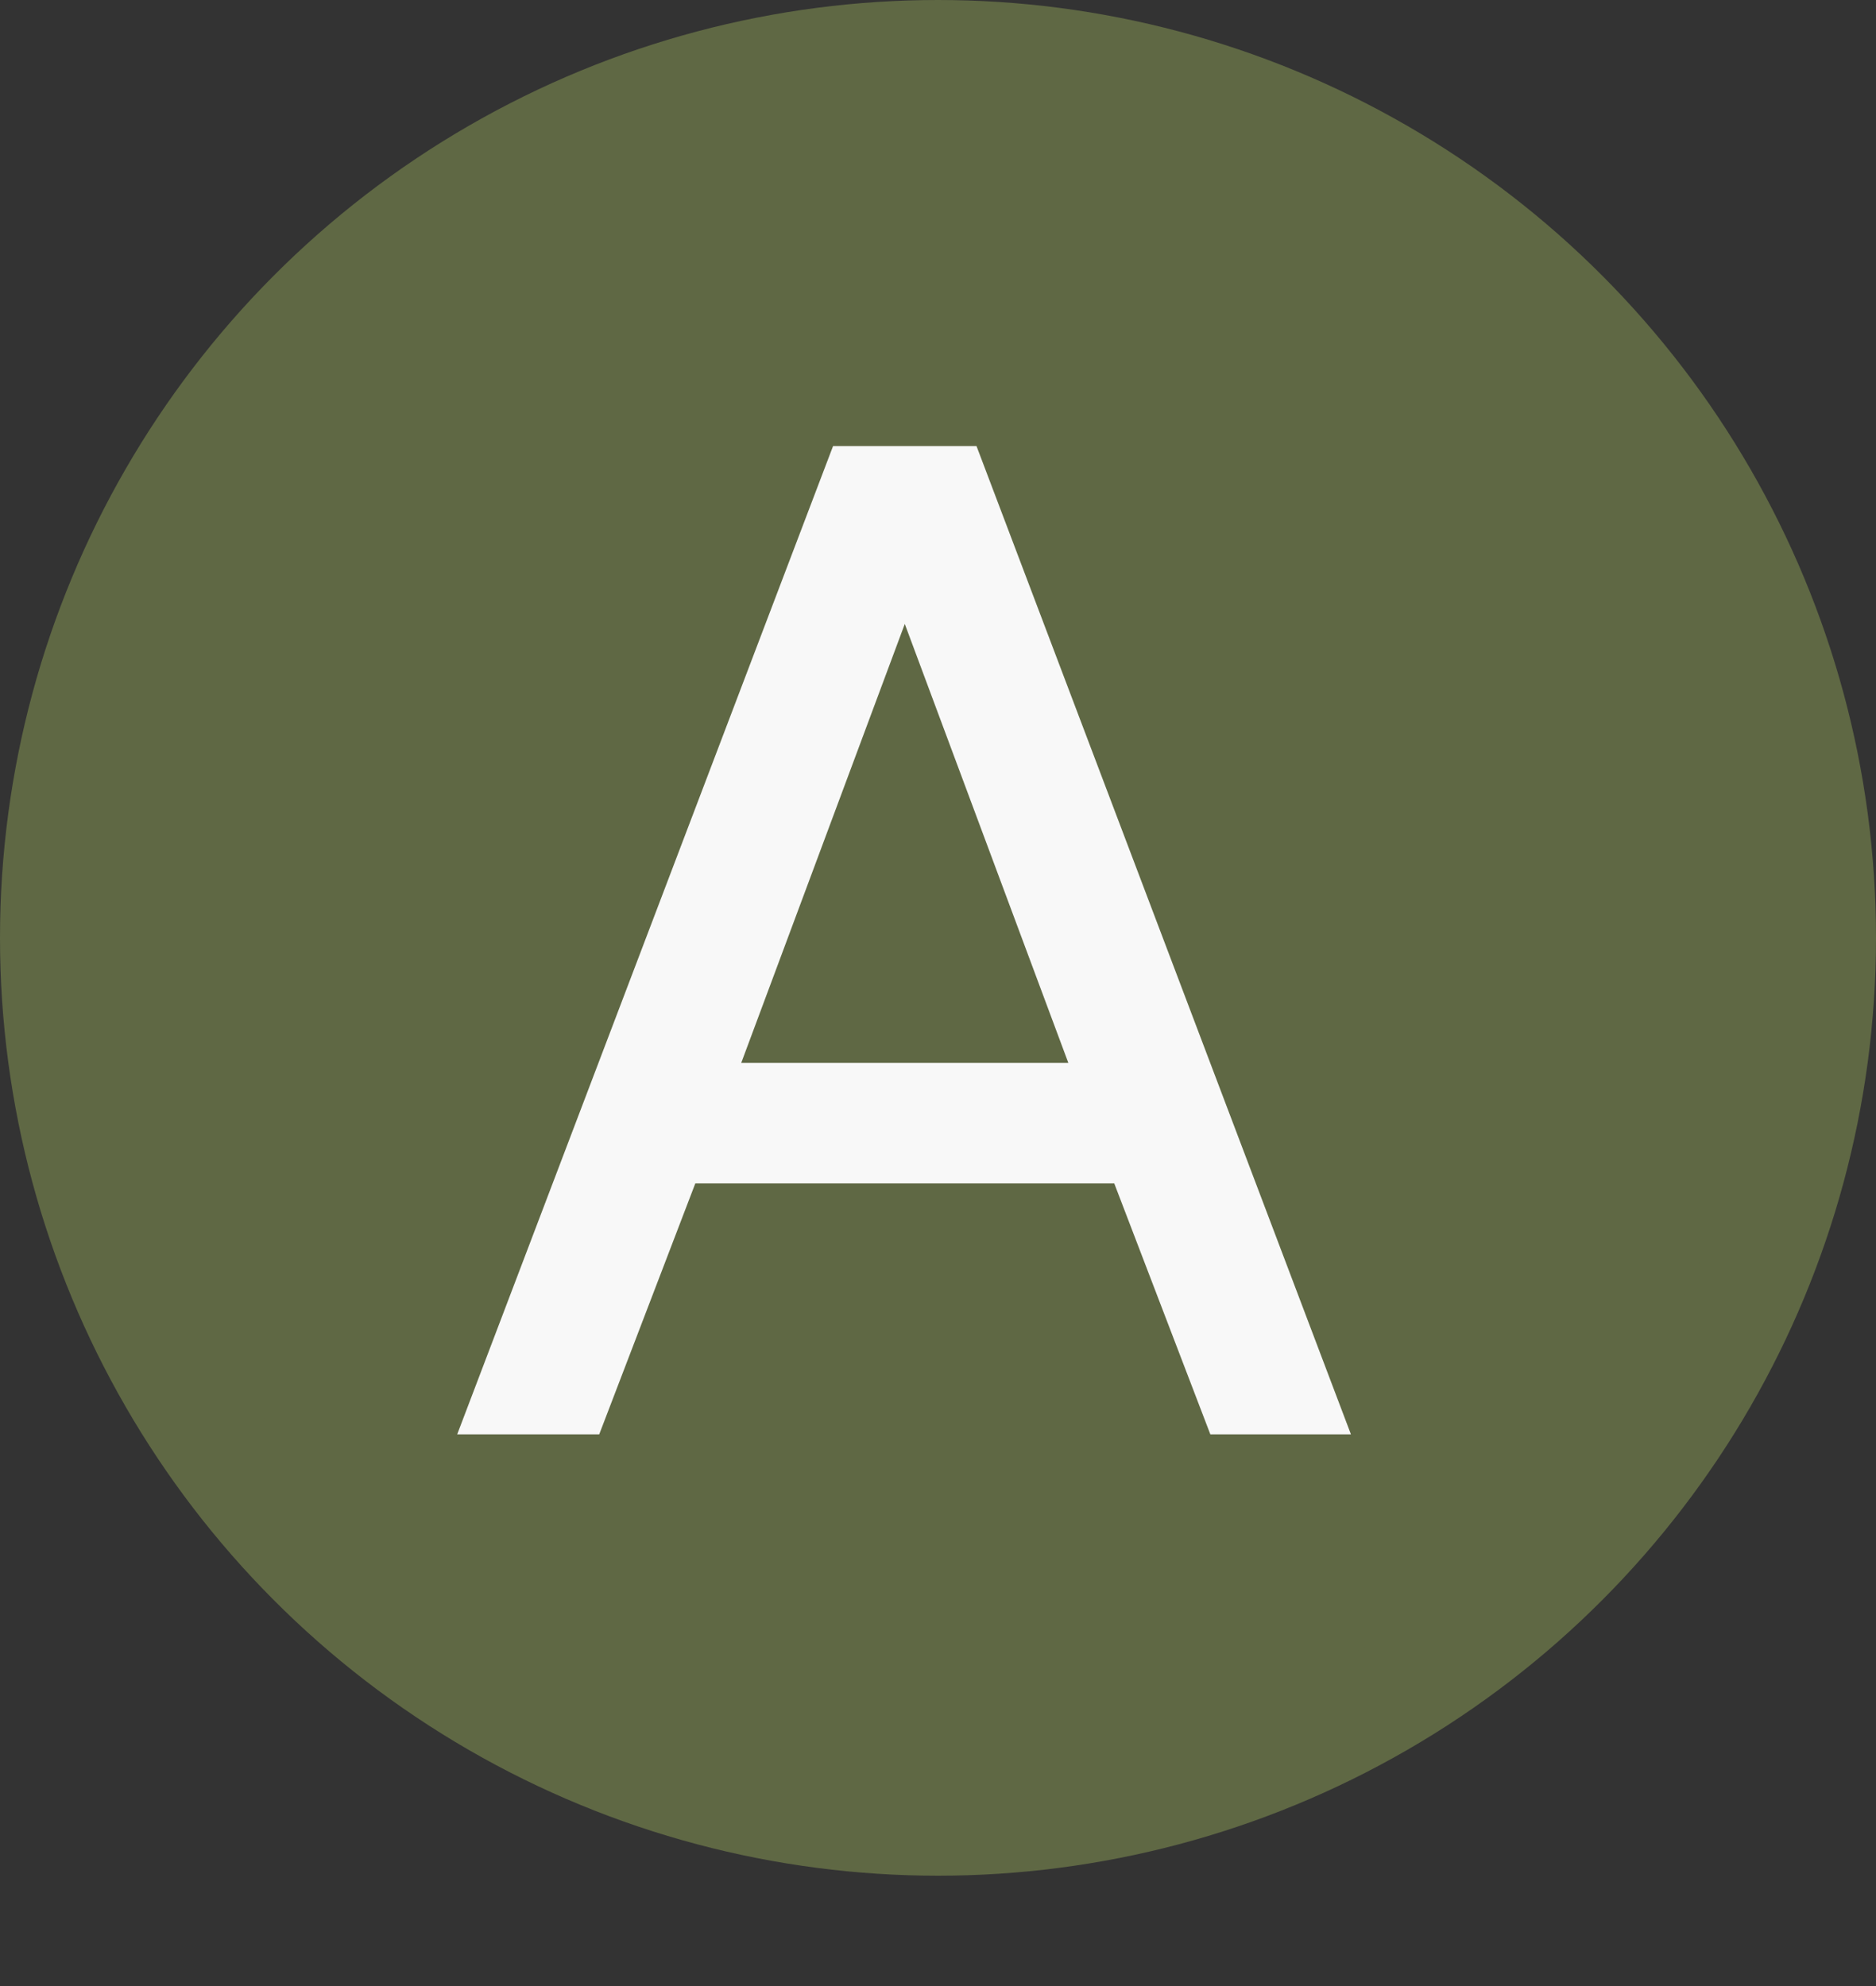
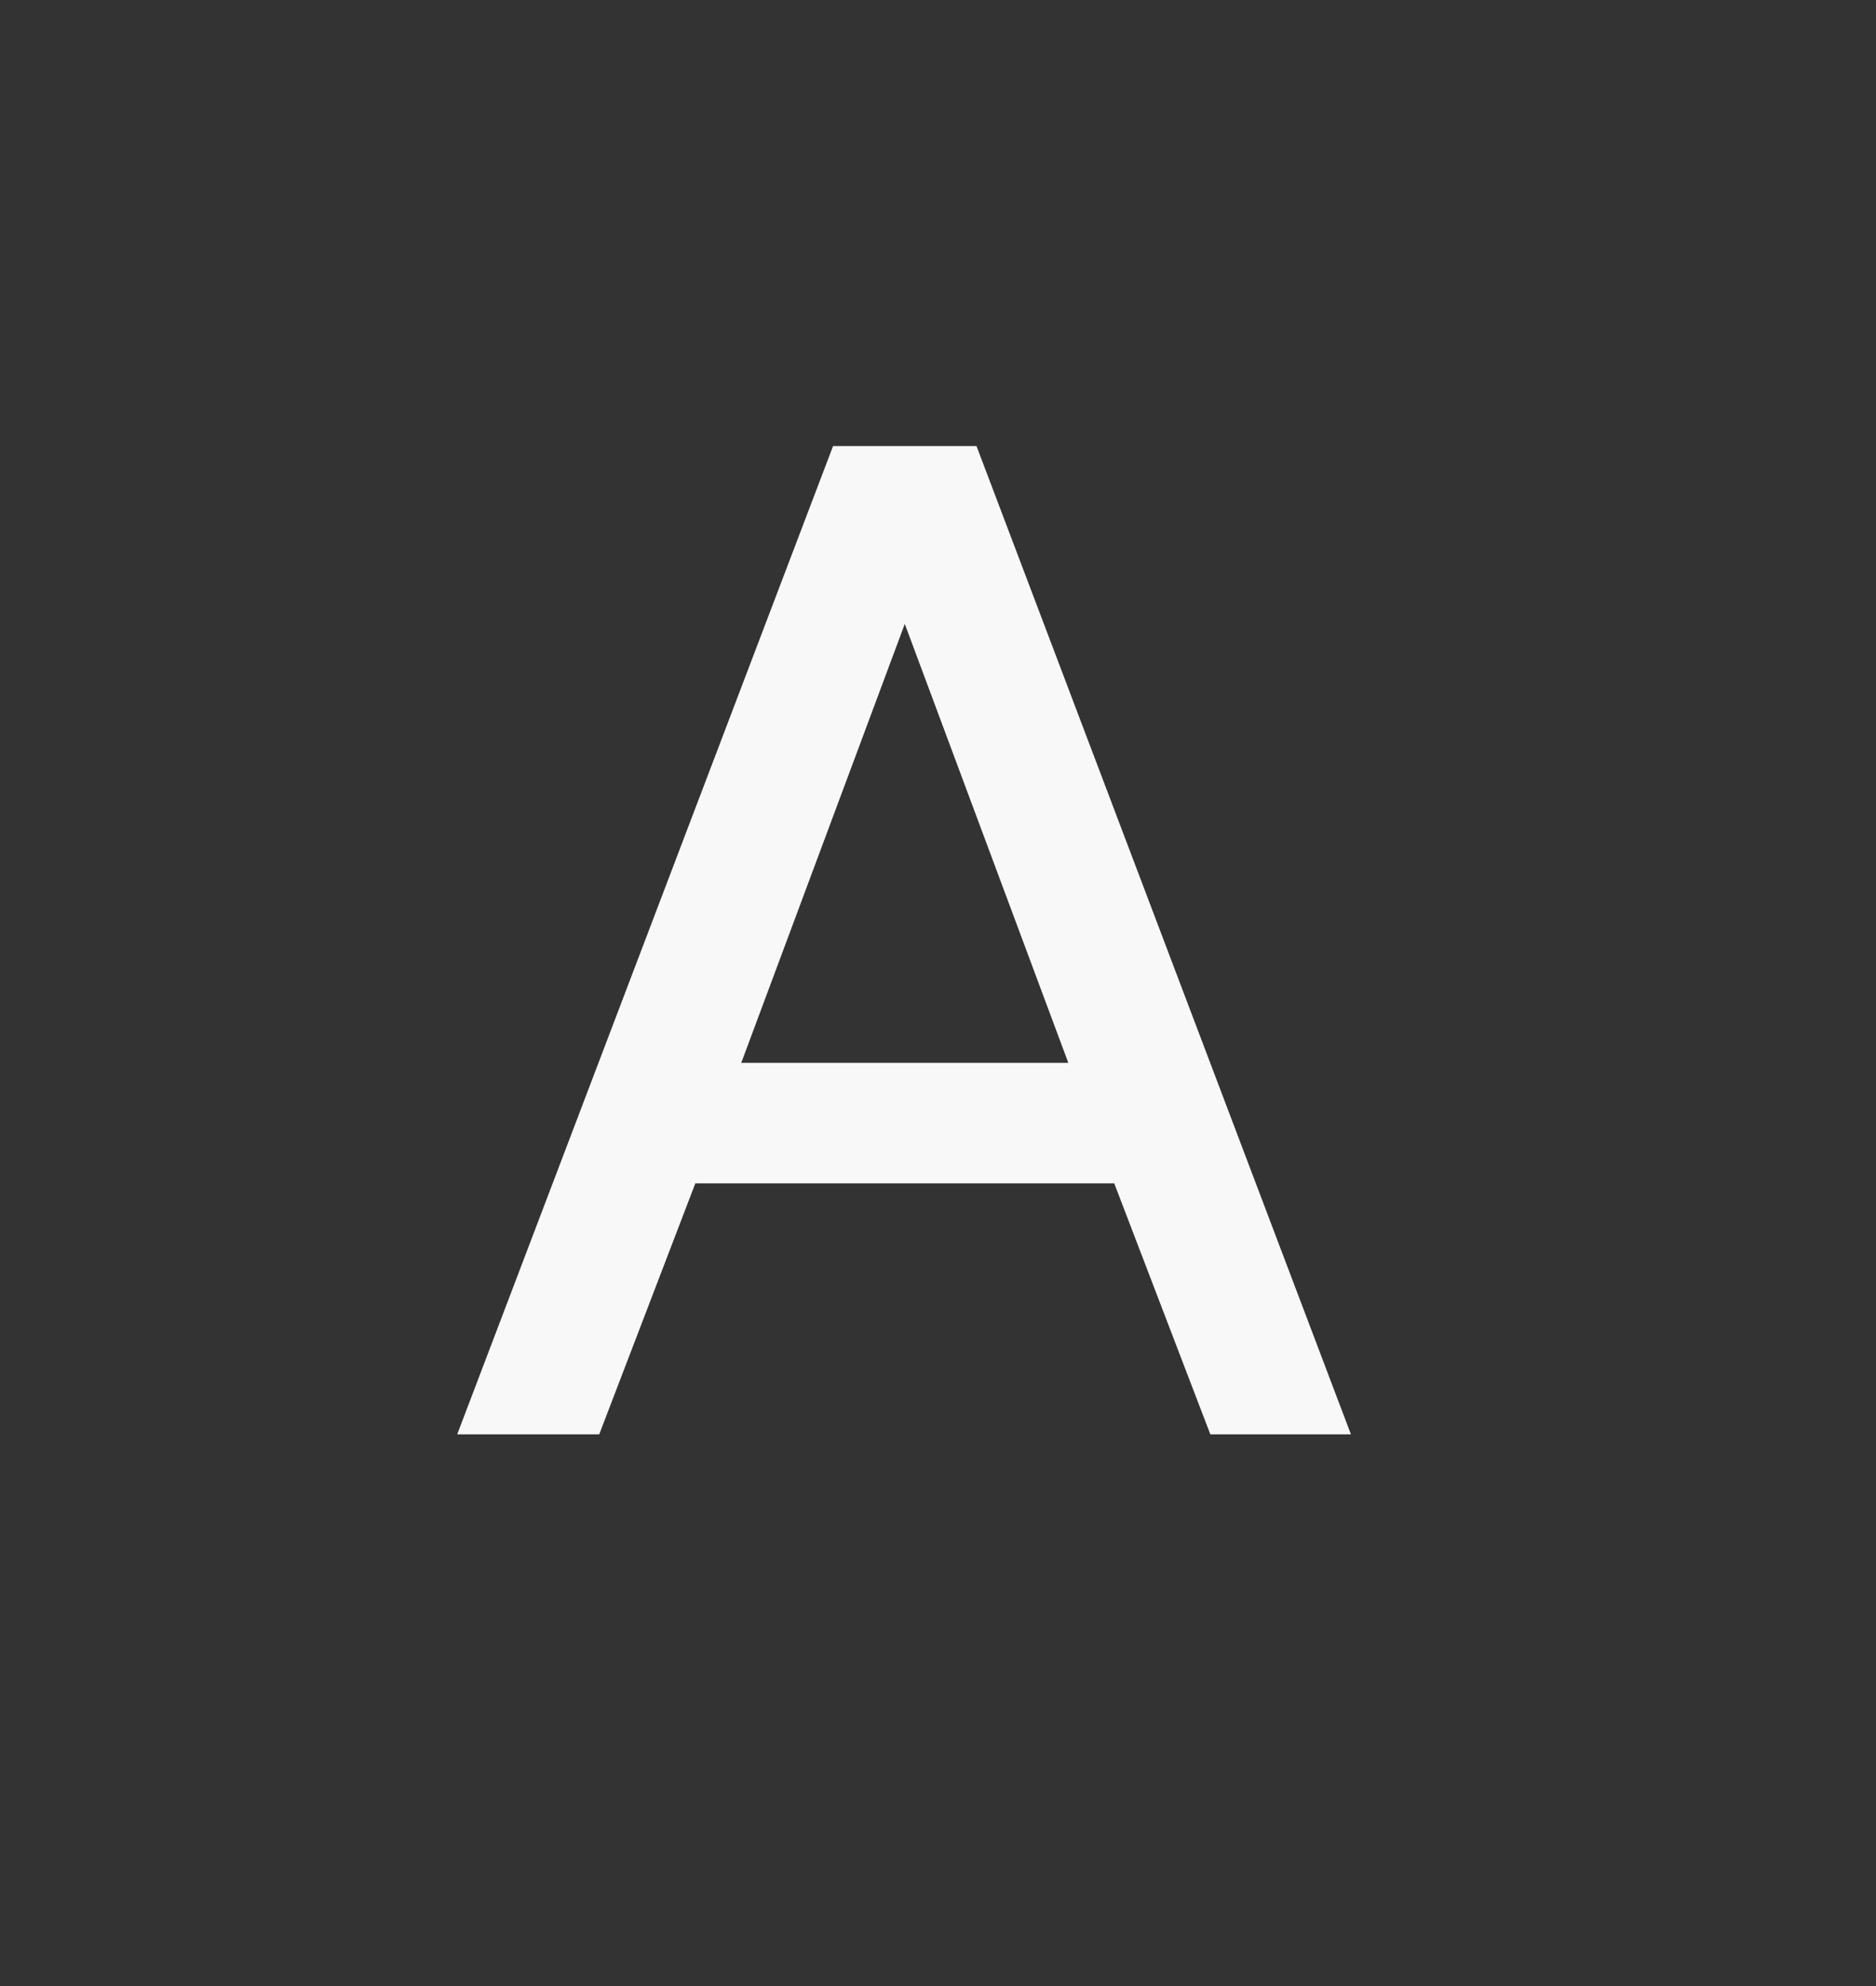
<svg xmlns="http://www.w3.org/2000/svg" width="17" height="18" viewBox="0 0 17 18" fill="none">
  <rect x="0" y="0" width="17" height="18" fill="#333333" stroke="none" />
-   <circle cx="8.5" cy="8.5" r="8" fill="#5F6844" stroke="#5F6844" />
  <path d="M8.199 5.655L6.717 9.633H9.681L8.199 5.655ZM10.968 13L10.097 10.725H6.301L5.43 13H4.143L7.549 4.043H8.849L12.242 13H10.968Z" fill="#F8F8F8" />
</svg>